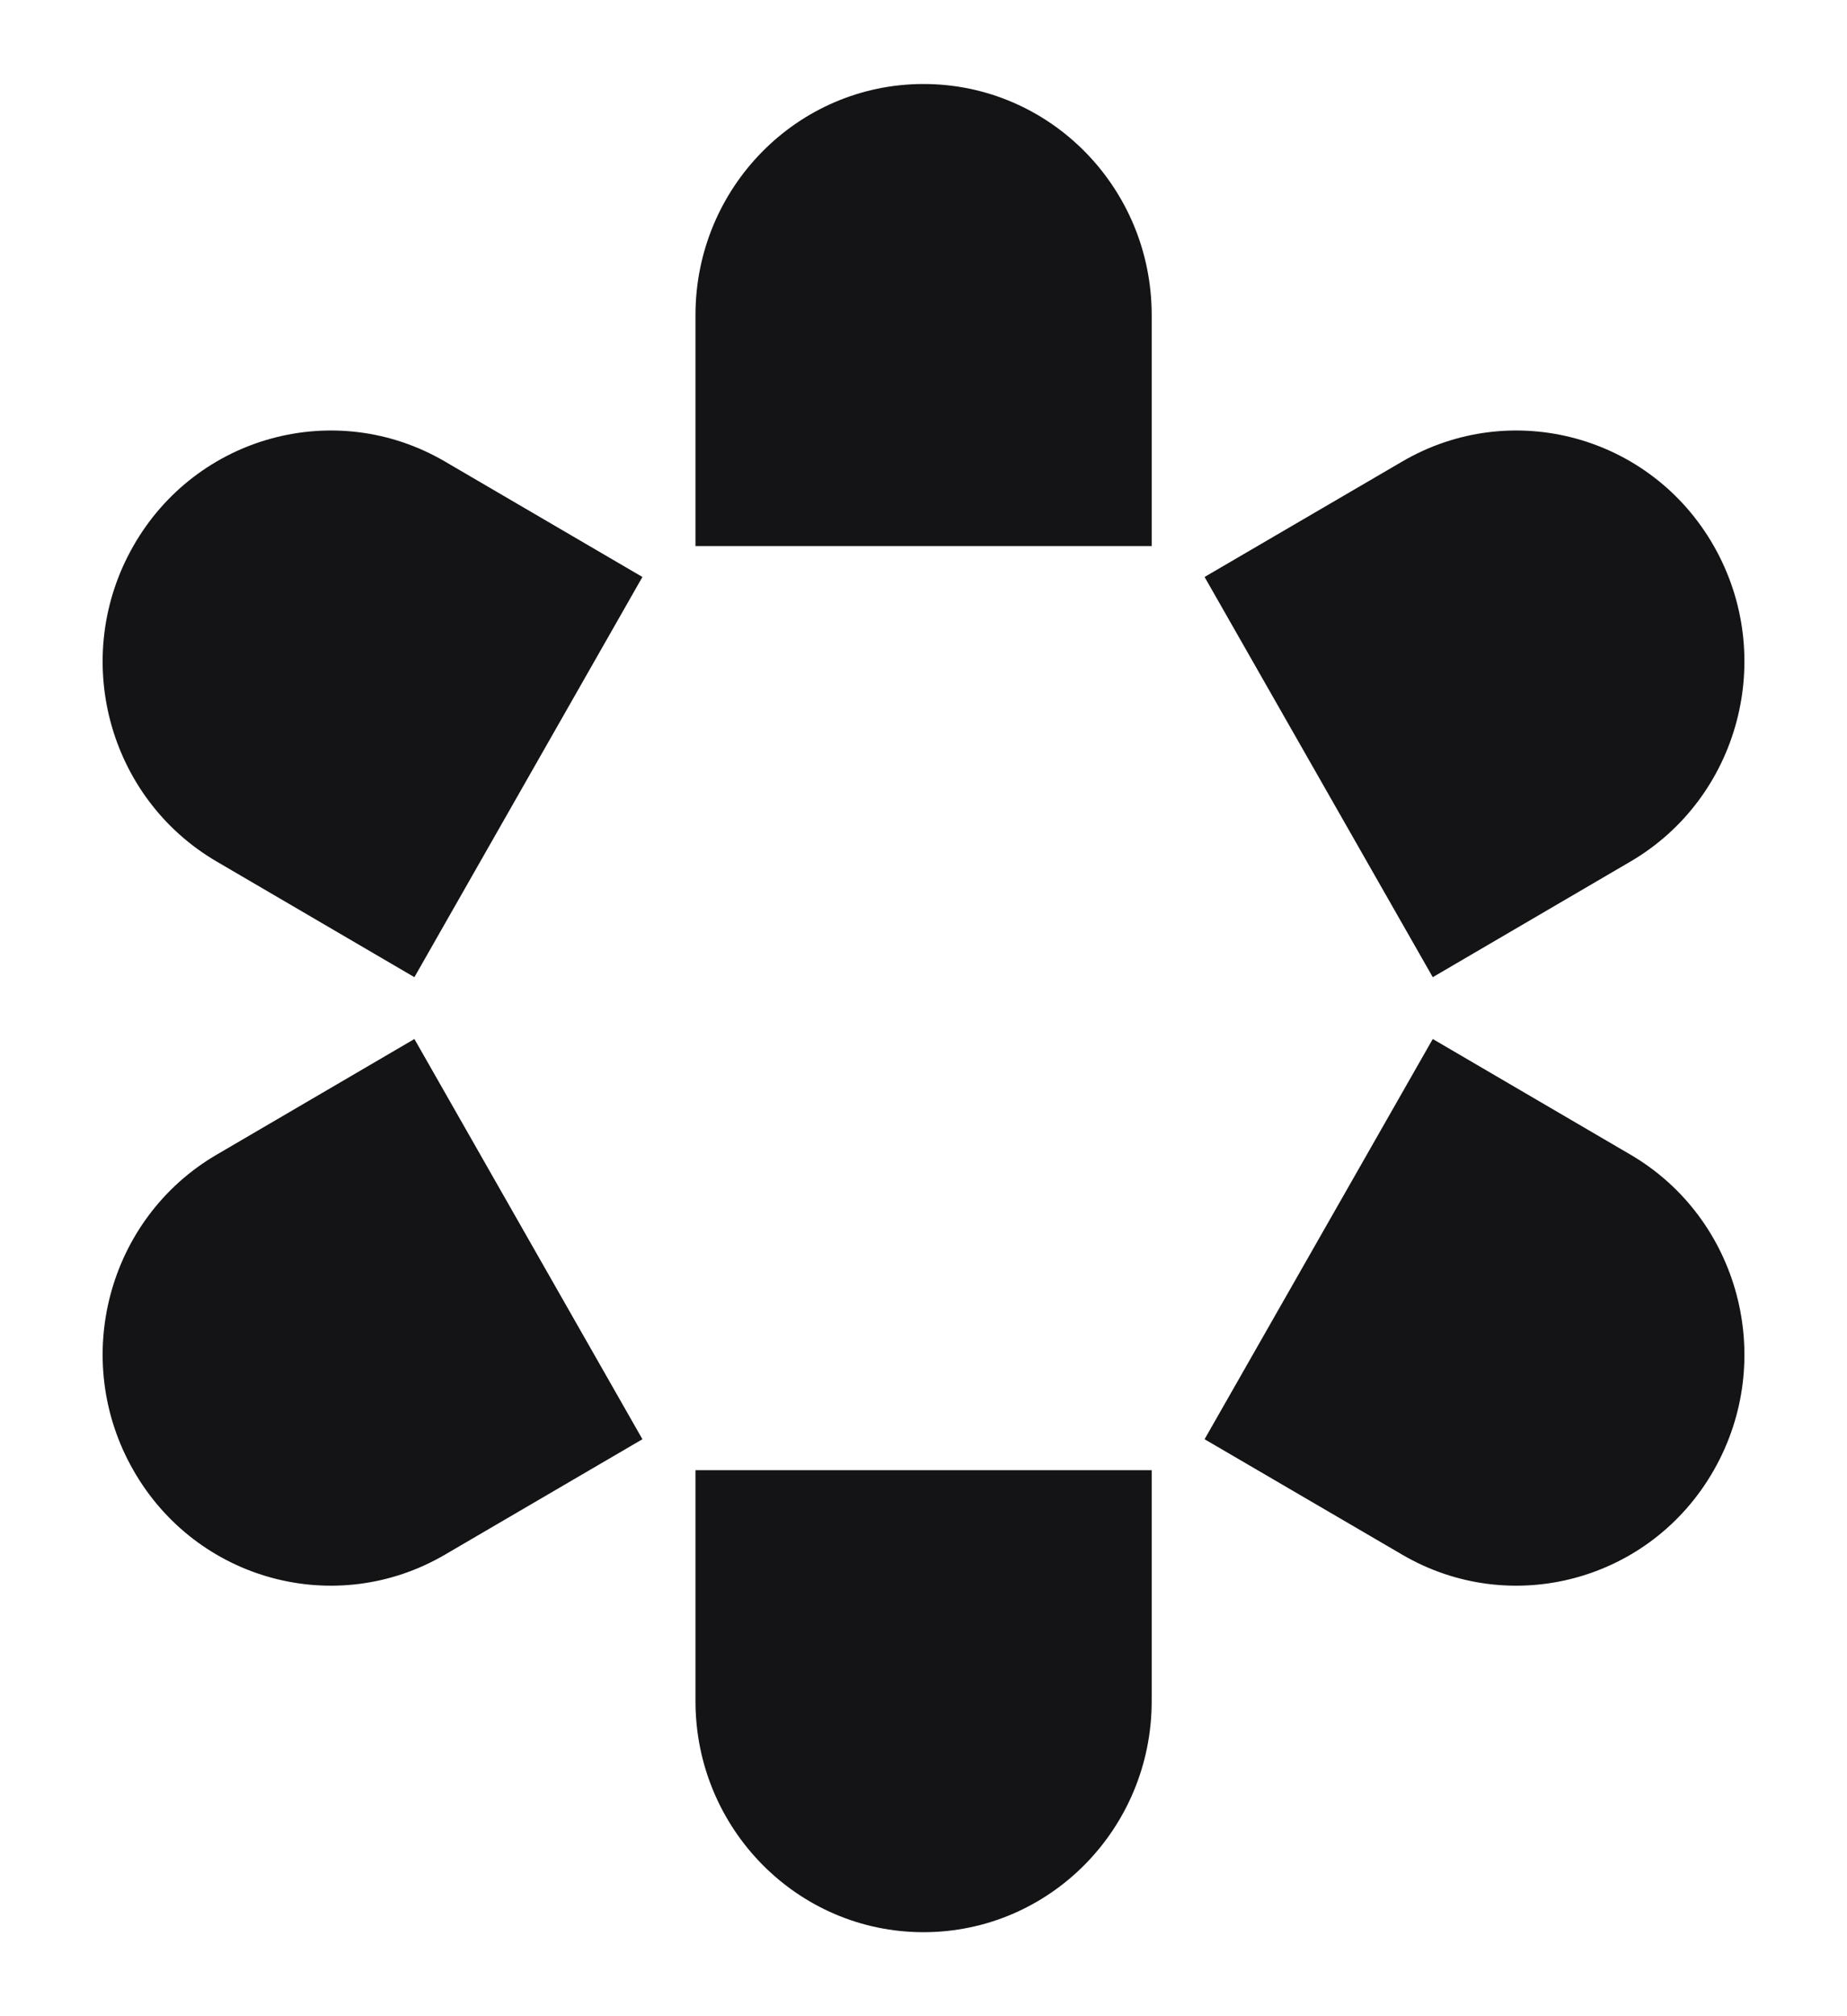
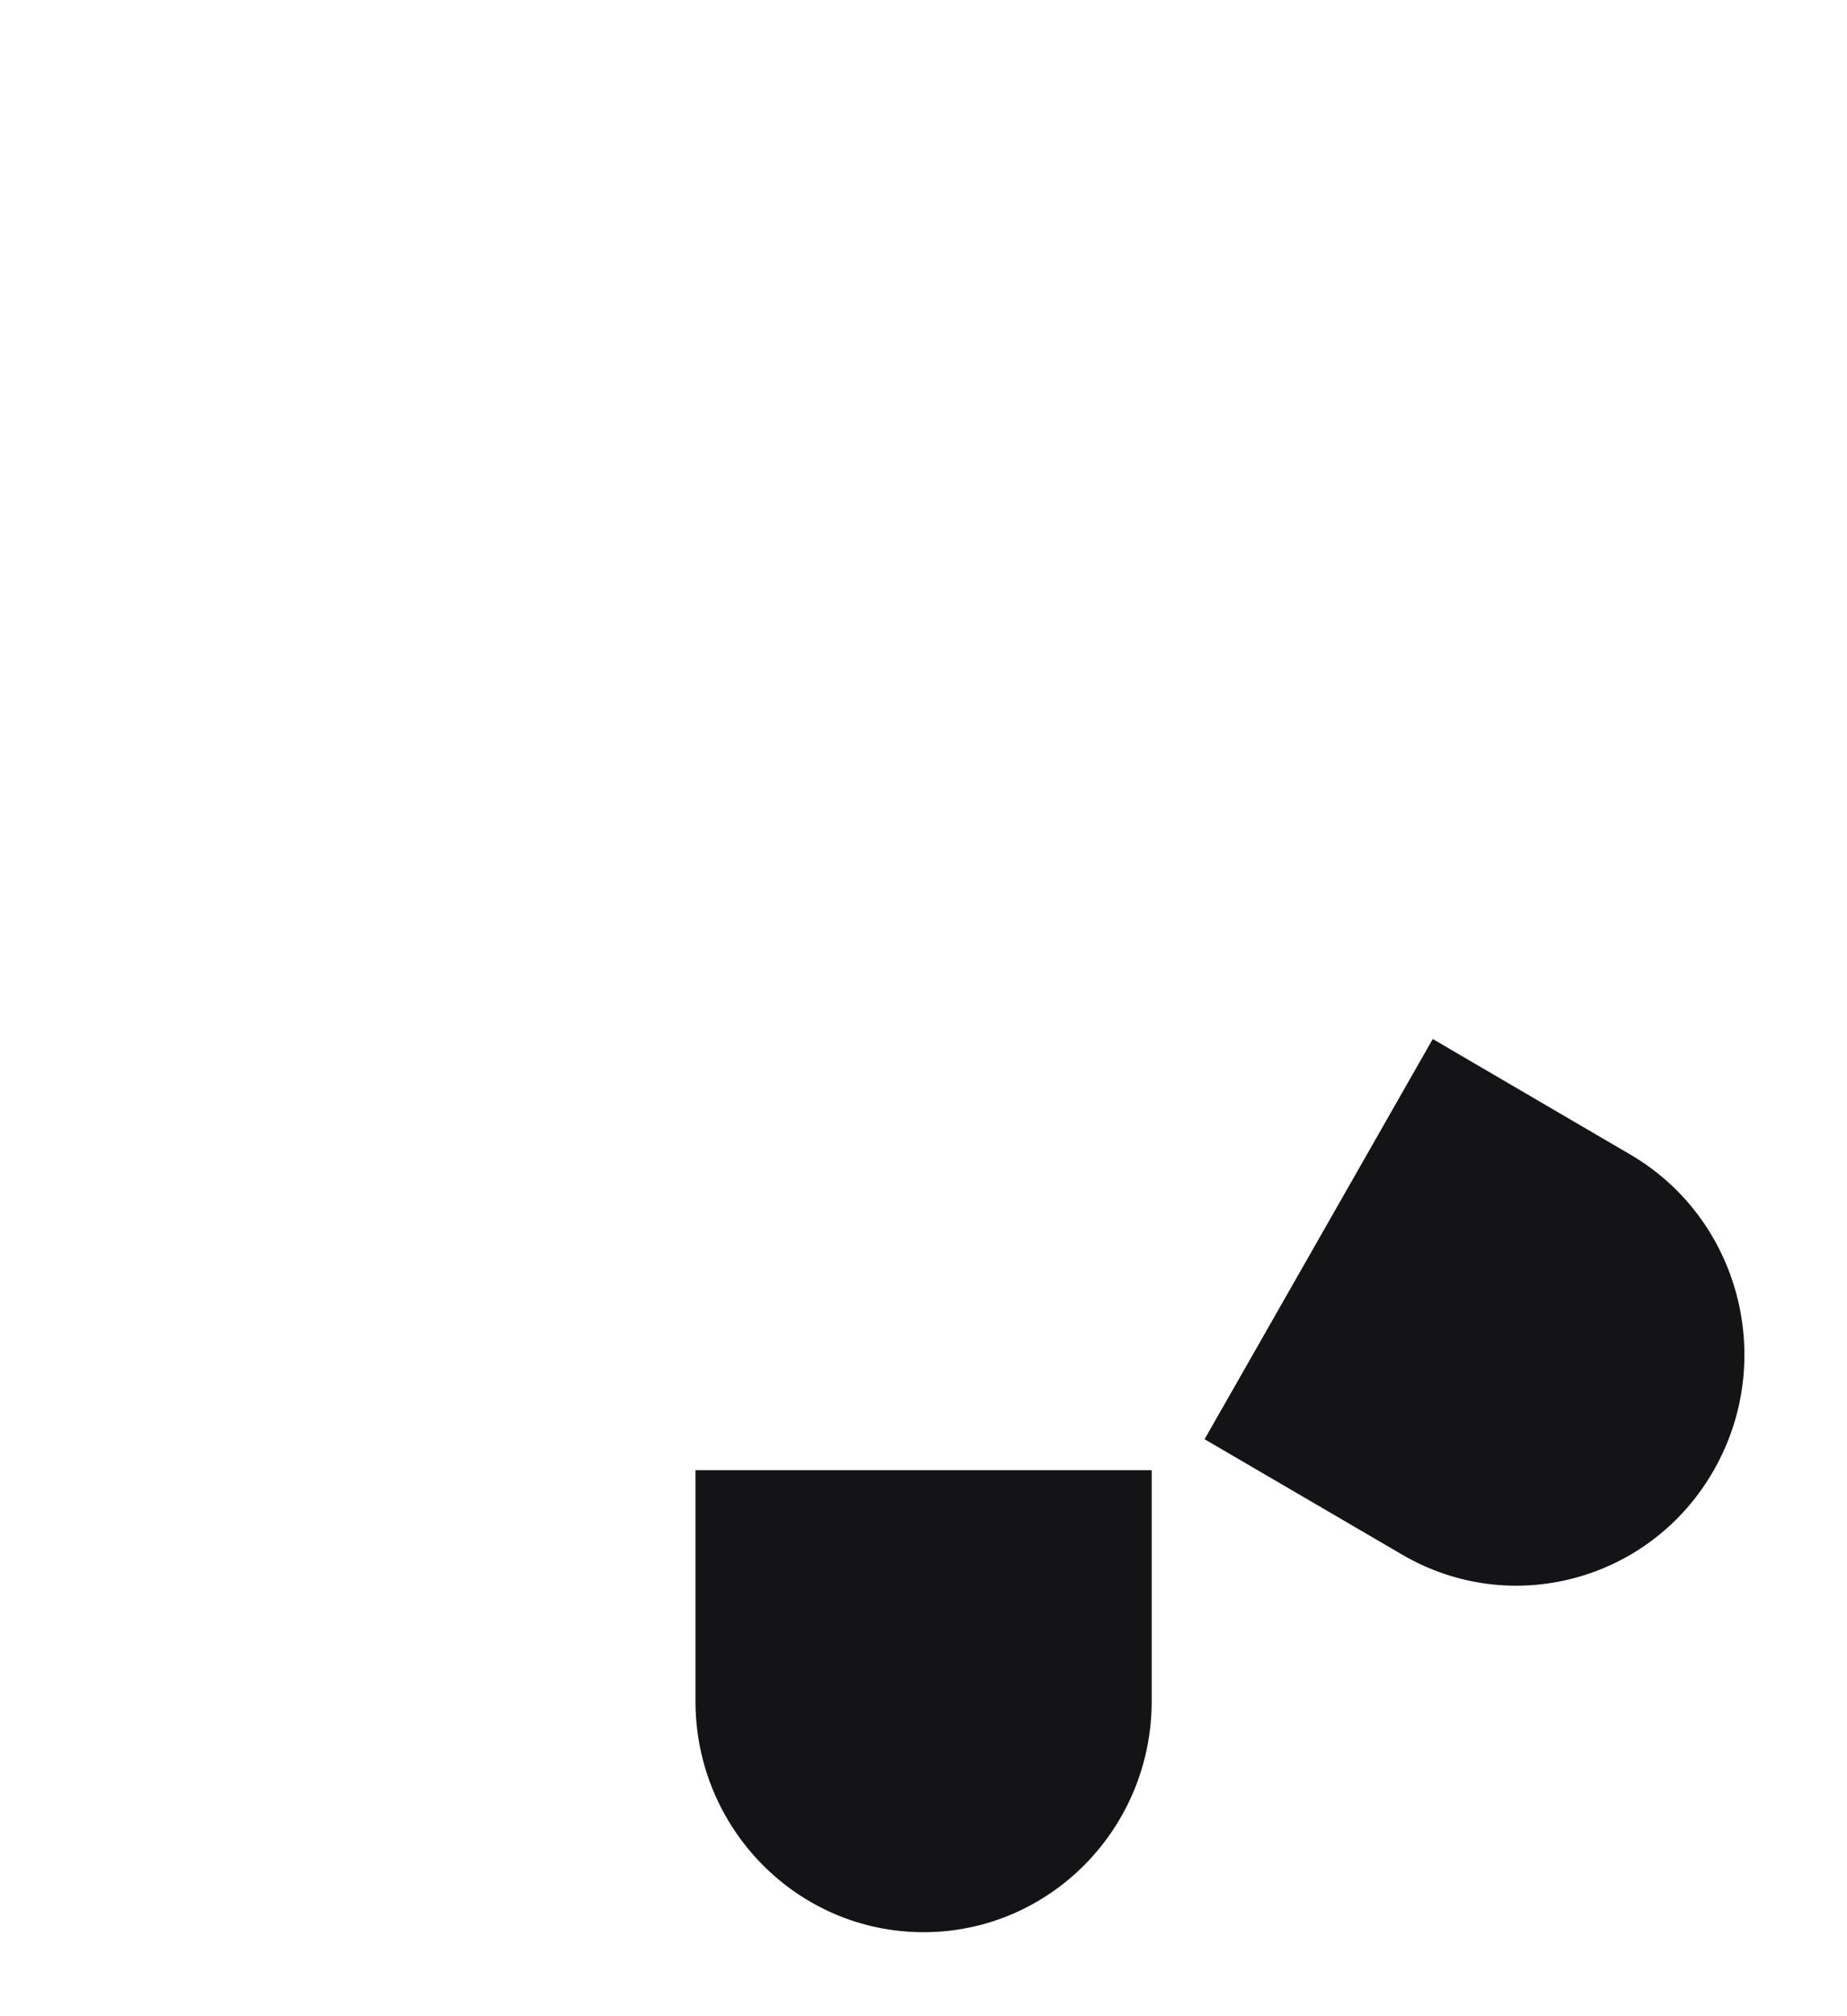
<svg xmlns="http://www.w3.org/2000/svg" width="11" height="12" viewBox="0 0 11 12" fill="none">
-   <path d="M4.142 1.875C4.142 1.116 4.75 0.5 5.5 0.5C6.251 0.5 6.859 1.116 6.859 1.875V3.25H4.142V1.875Z" fill="#141416" />
-   <path d="M8.351 2.747C9.001 2.367 9.832 2.592 10.207 3.25C10.582 3.908 10.359 4.749 9.71 5.128L8.533 5.816L7.174 3.434L8.351 2.747Z" fill="#141416" />
  <path d="M9.71 6.872C10.359 7.251 10.582 8.092 10.207 8.75C9.832 9.408 9.001 9.633 8.351 9.253L7.174 8.566L8.533 6.184L9.71 6.872Z" fill="#141416" />
  <path d="M6.859 10.125C6.859 10.884 6.251 11.5 5.5 11.5C4.75 11.5 4.142 10.884 4.142 10.125L4.142 8.75H6.859V10.125Z" fill="#141416" />
-   <path d="M2.65 9.253C2 9.633 1.169 9.408 0.794 8.75C0.418 8.092 0.641 7.251 1.291 6.872L2.468 6.184L3.826 8.566L2.65 9.253Z" fill="#141416" />
-   <path d="M1.291 5.128C0.641 4.749 0.418 3.908 0.794 3.25C1.169 2.592 2 2.367 2.65 2.747L3.826 3.434L2.468 5.816L1.291 5.128Z" fill="#141416" />
</svg>